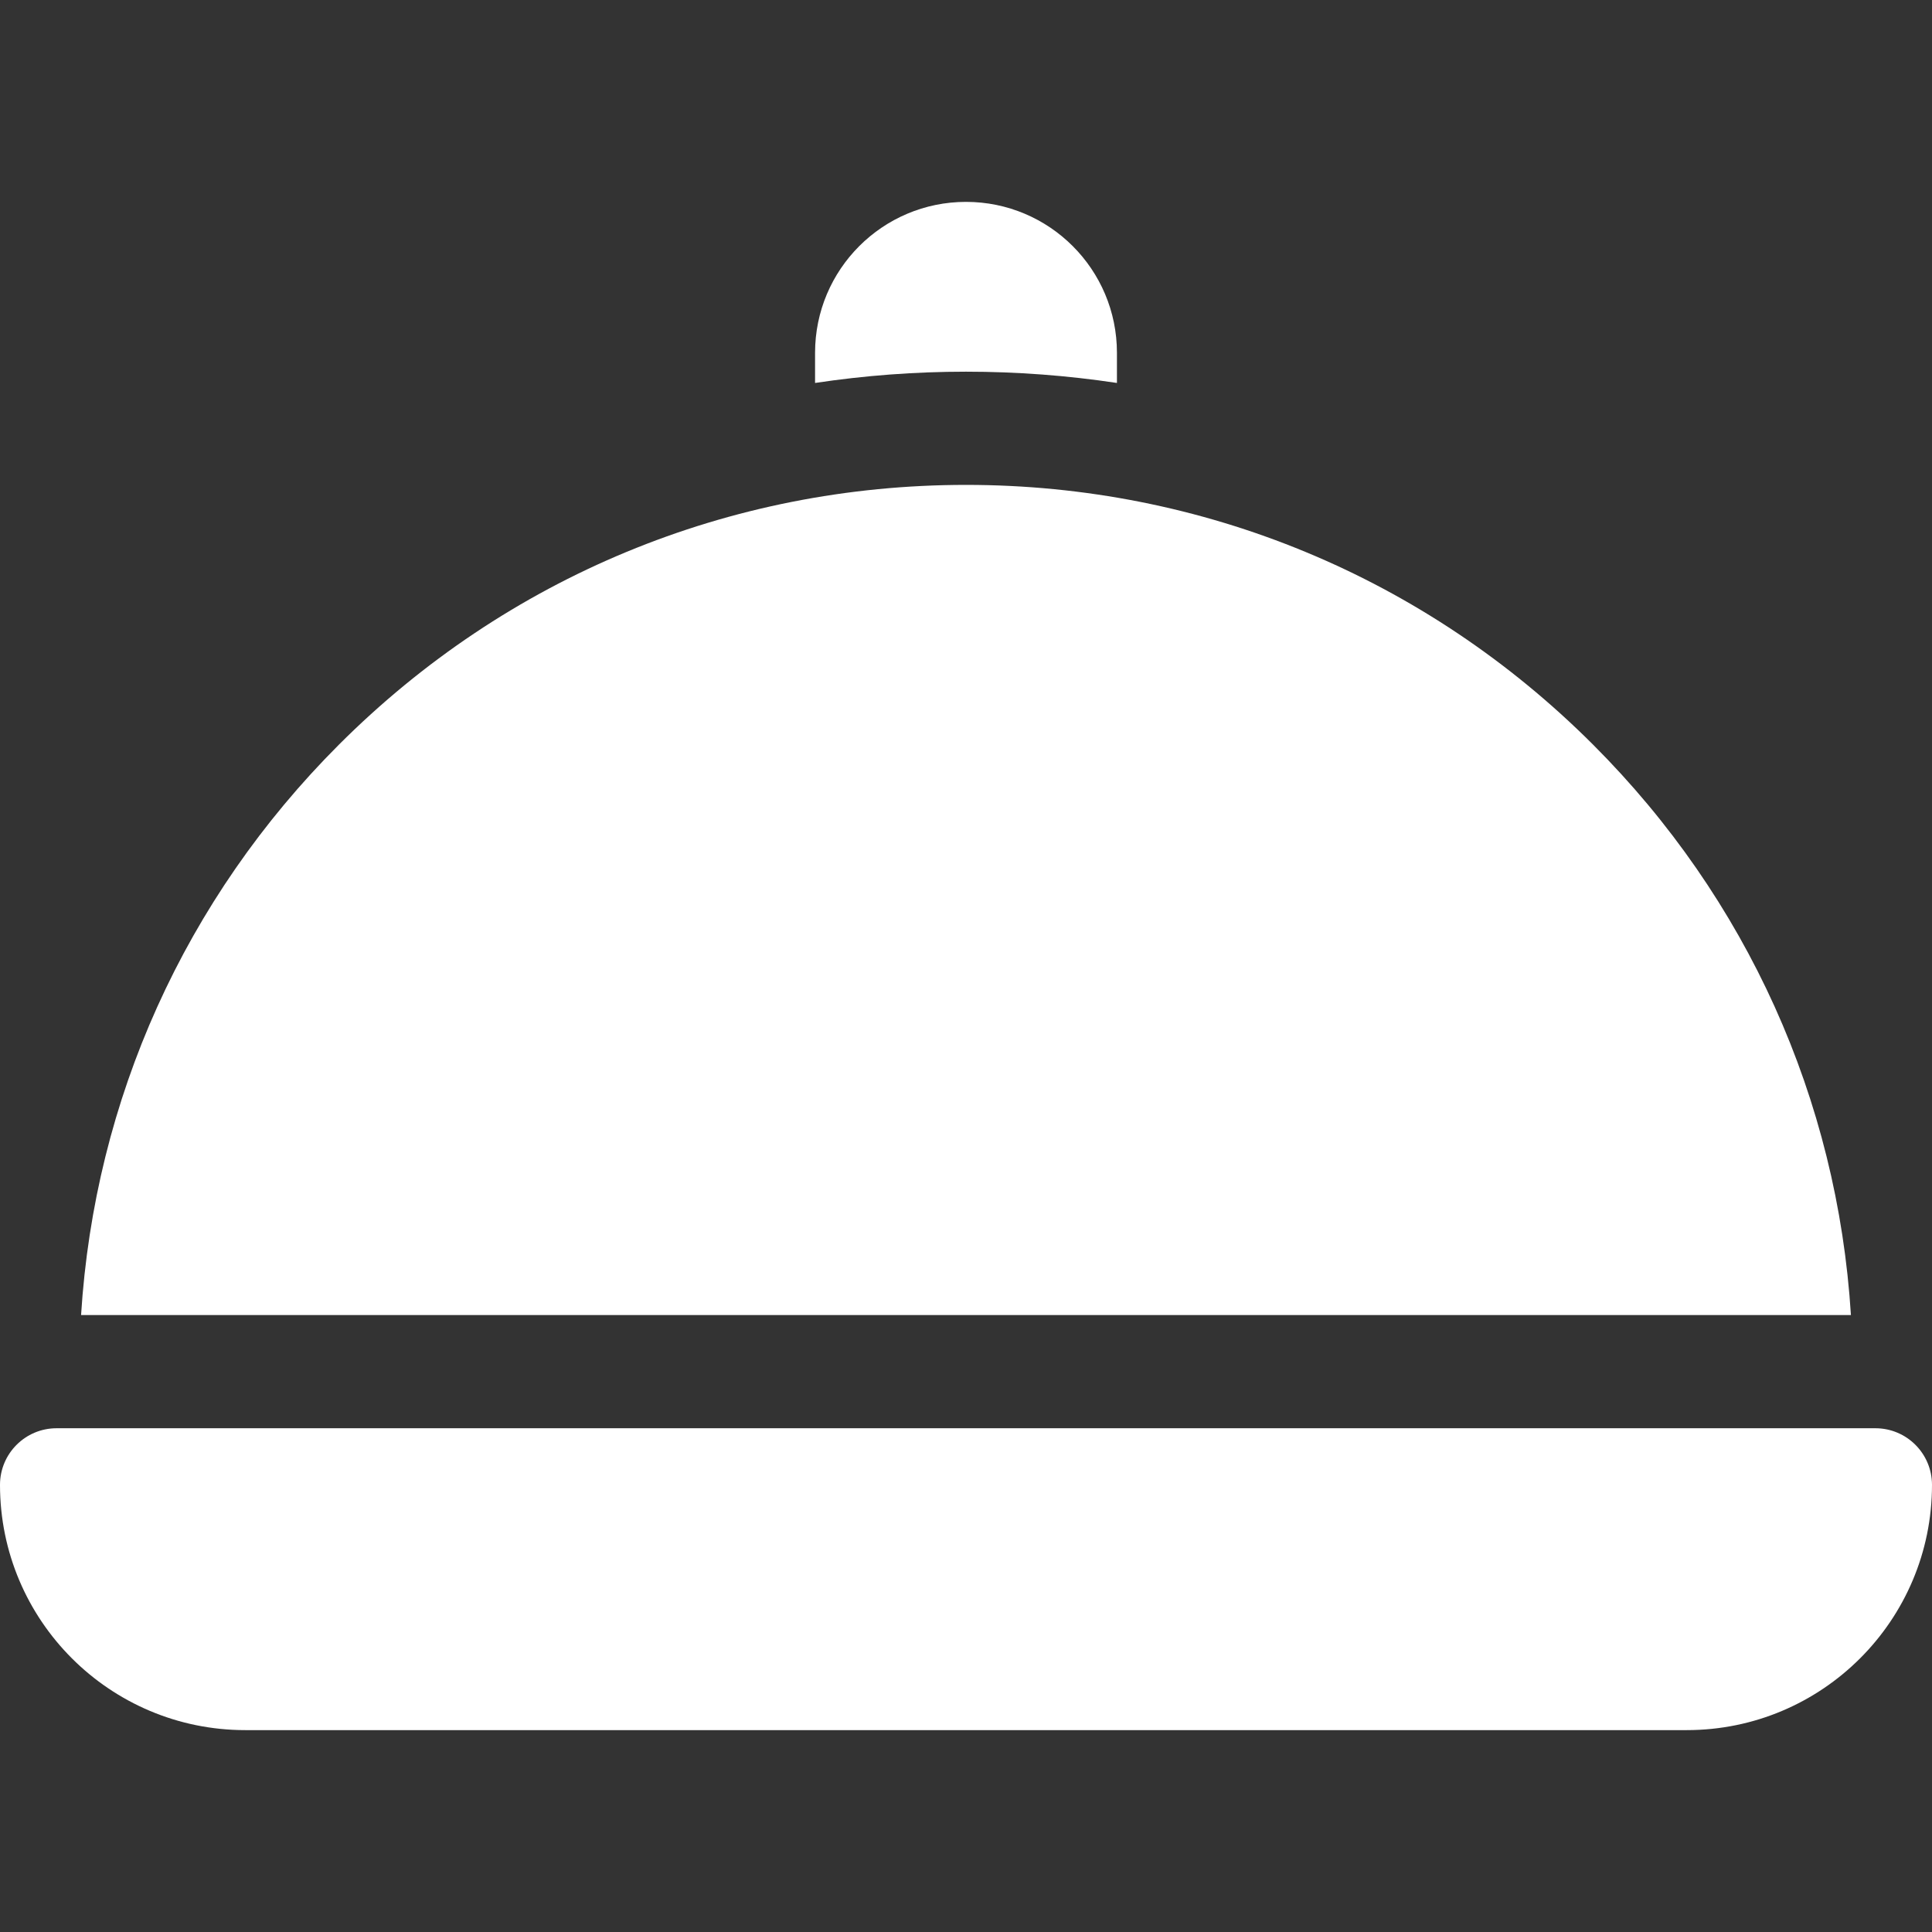
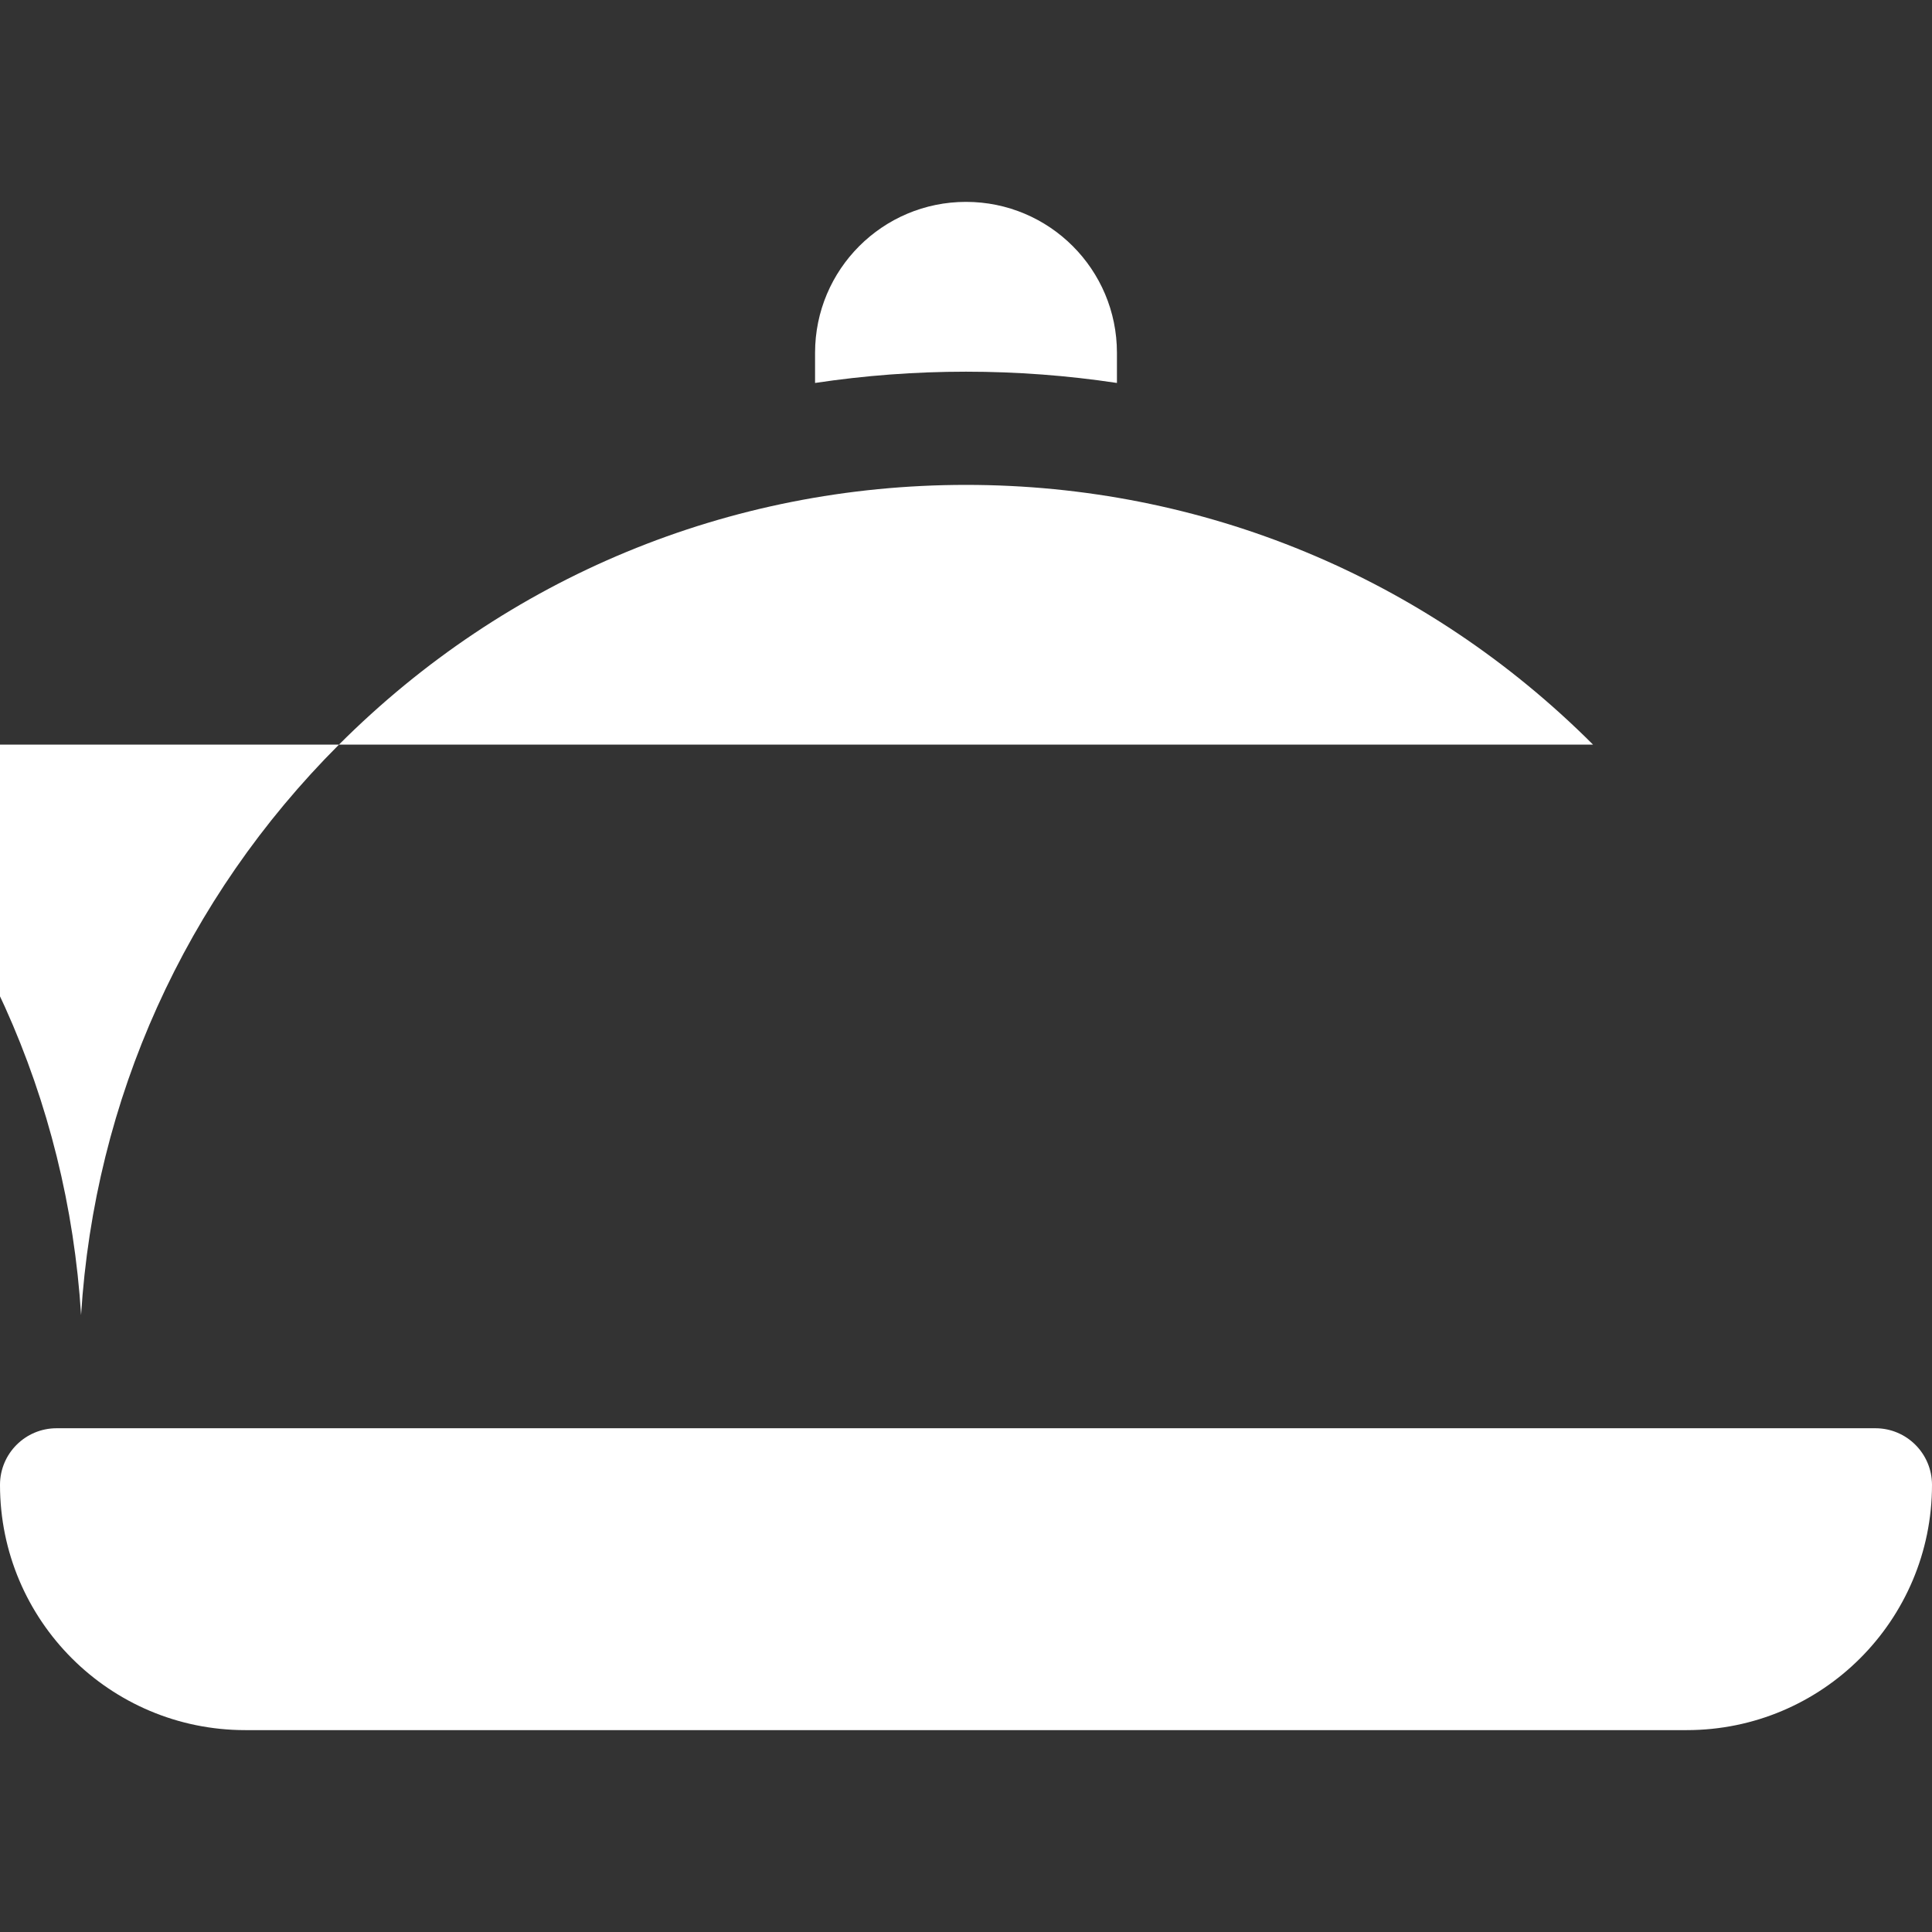
<svg xmlns="http://www.w3.org/2000/svg" version="1.1" width="512" height="512" x="0" y="0" viewBox="0 0 512 512" style="enable-background:new 0 0 512 512" xml:space="preserve" class="">
  <rect x="0" y="0" width="512" height="512" fill="#333333" stroke="none" />
  <g>
-     <path d="M497 378.5H15c-8.284 0-15 6.716-15 15 0 35.898 29.101 65 65 65h382c35.898 0 65-29.101 65-65 0-8.284-6.716-15-15-15zM296 101.488V93.5c0-22.091-17.909-40-40-40s-40 17.909-40 40v7.988c13.123-1.975 26.483-2.988 40-2.988s26.877 1.013 40 2.988zM422.17 197.33C377.784 152.944 318.771 128.5 256 128.5s-121.784 24.444-166.17 68.83c-40.831 40.831-64.77 94.044-68.345 151.17h469.029c-3.575-57.126-27.513-110.339-68.344-151.17z" fill="#ffffff" opacity="1" data-original="#000000" class="" />
+     <path d="M497 378.5H15c-8.284 0-15 6.716-15 15 0 35.898 29.101 65 65 65h382c35.898 0 65-29.101 65-65 0-8.284-6.716-15-15-15zM296 101.488V93.5c0-22.091-17.909-40-40-40s-40 17.909-40 40v7.988c13.123-1.975 26.483-2.988 40-2.988s26.877 1.013 40 2.988zM422.17 197.33C377.784 152.944 318.771 128.5 256 128.5s-121.784 24.444-166.17 68.83c-40.831 40.831-64.77 94.044-68.345 151.17c-3.575-57.126-27.513-110.339-68.344-151.17z" fill="#ffffff" opacity="1" data-original="#000000" class="" />
  </g>
</svg>